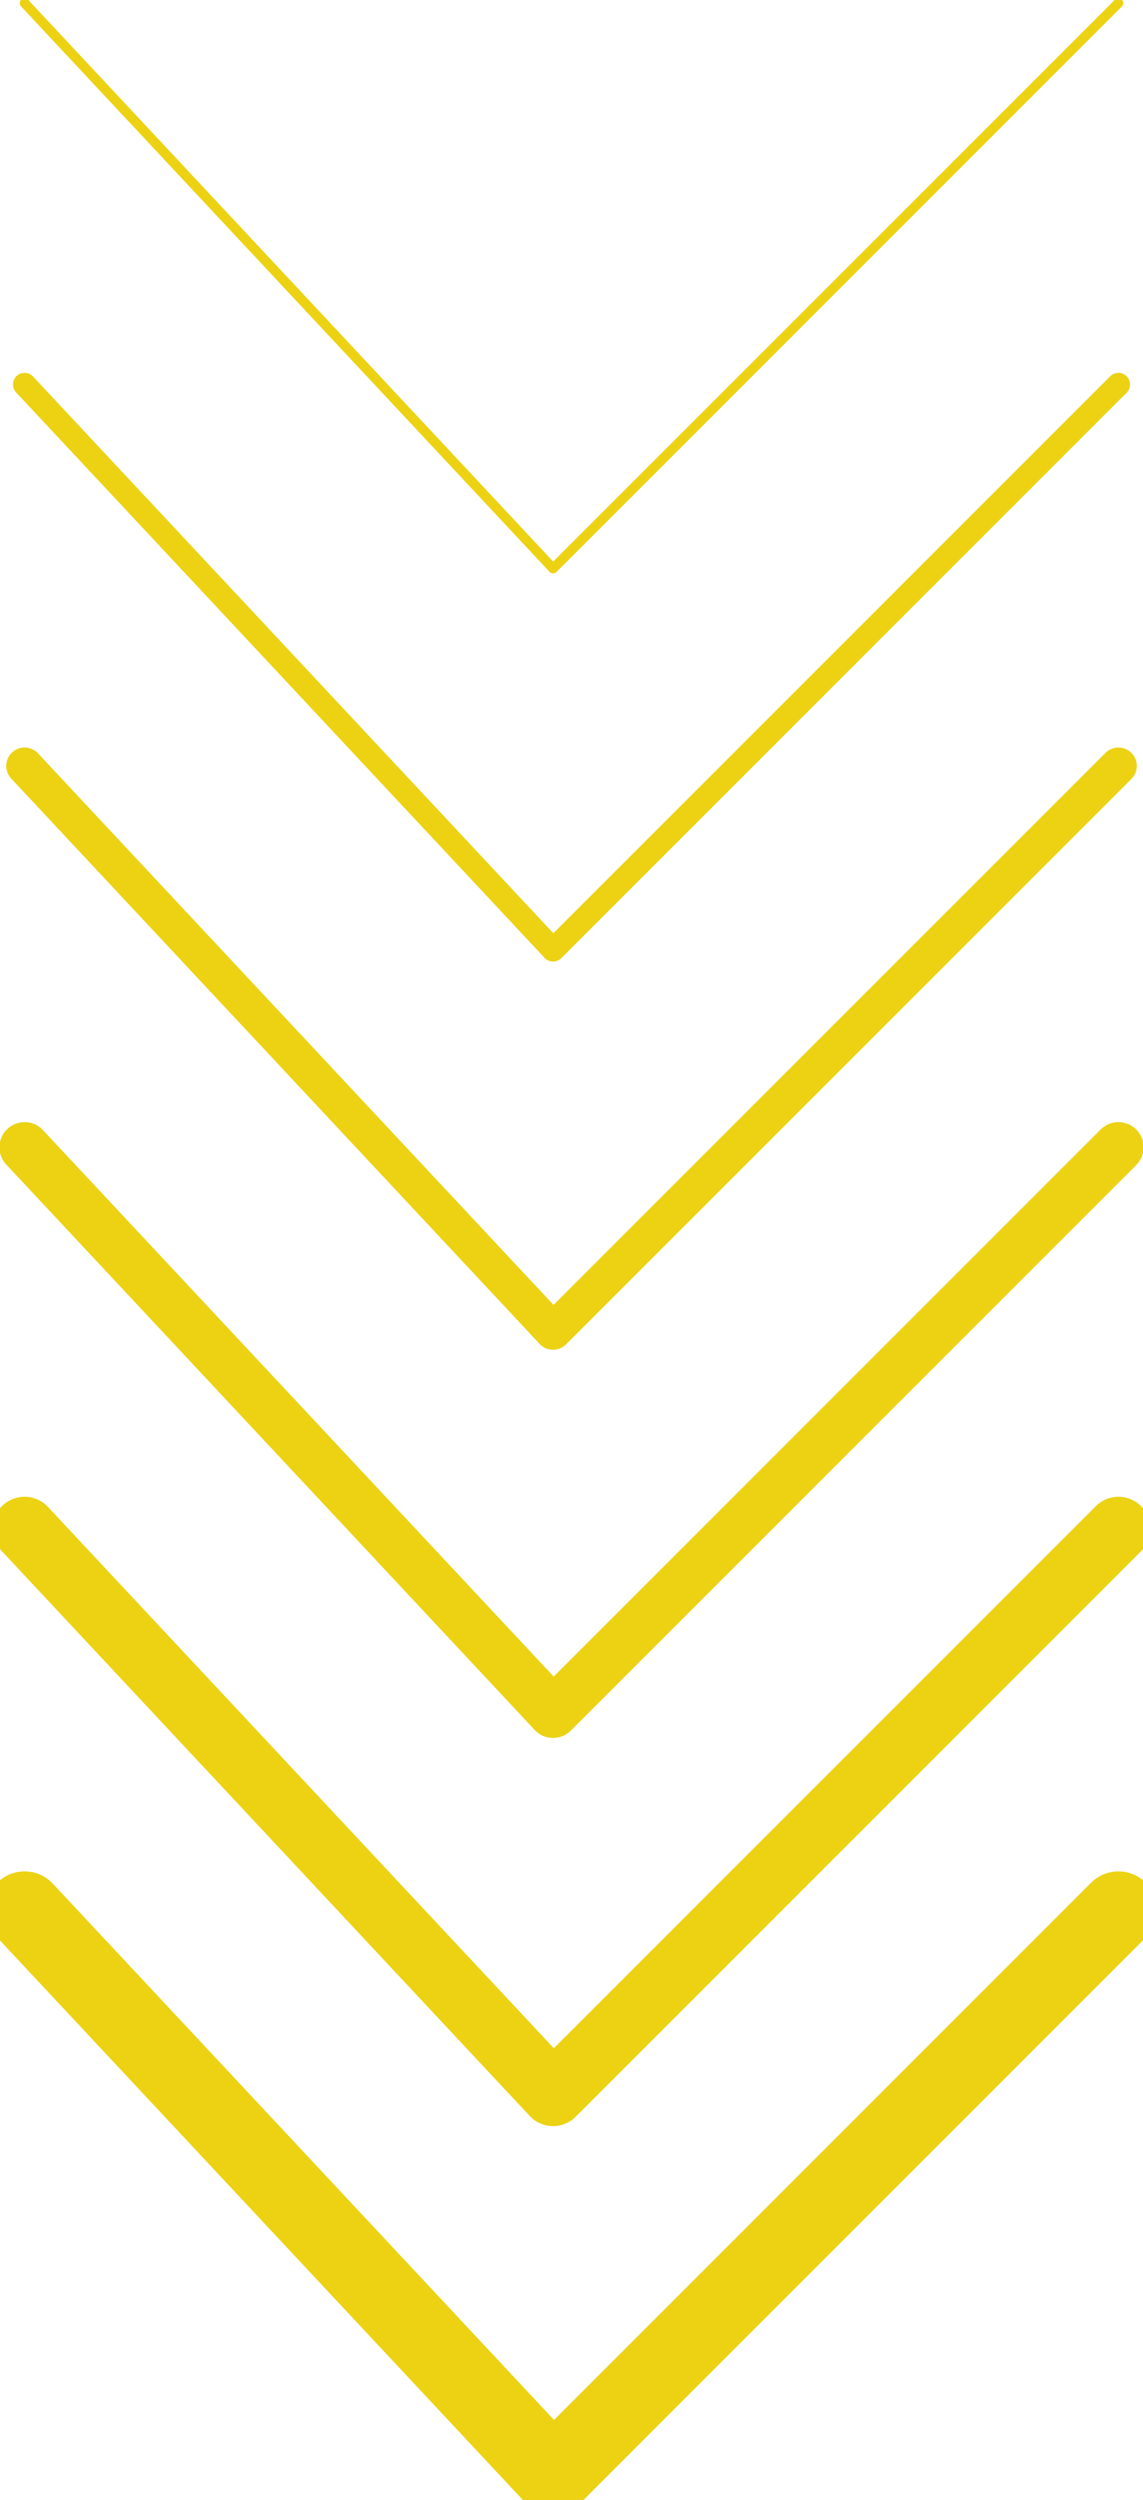
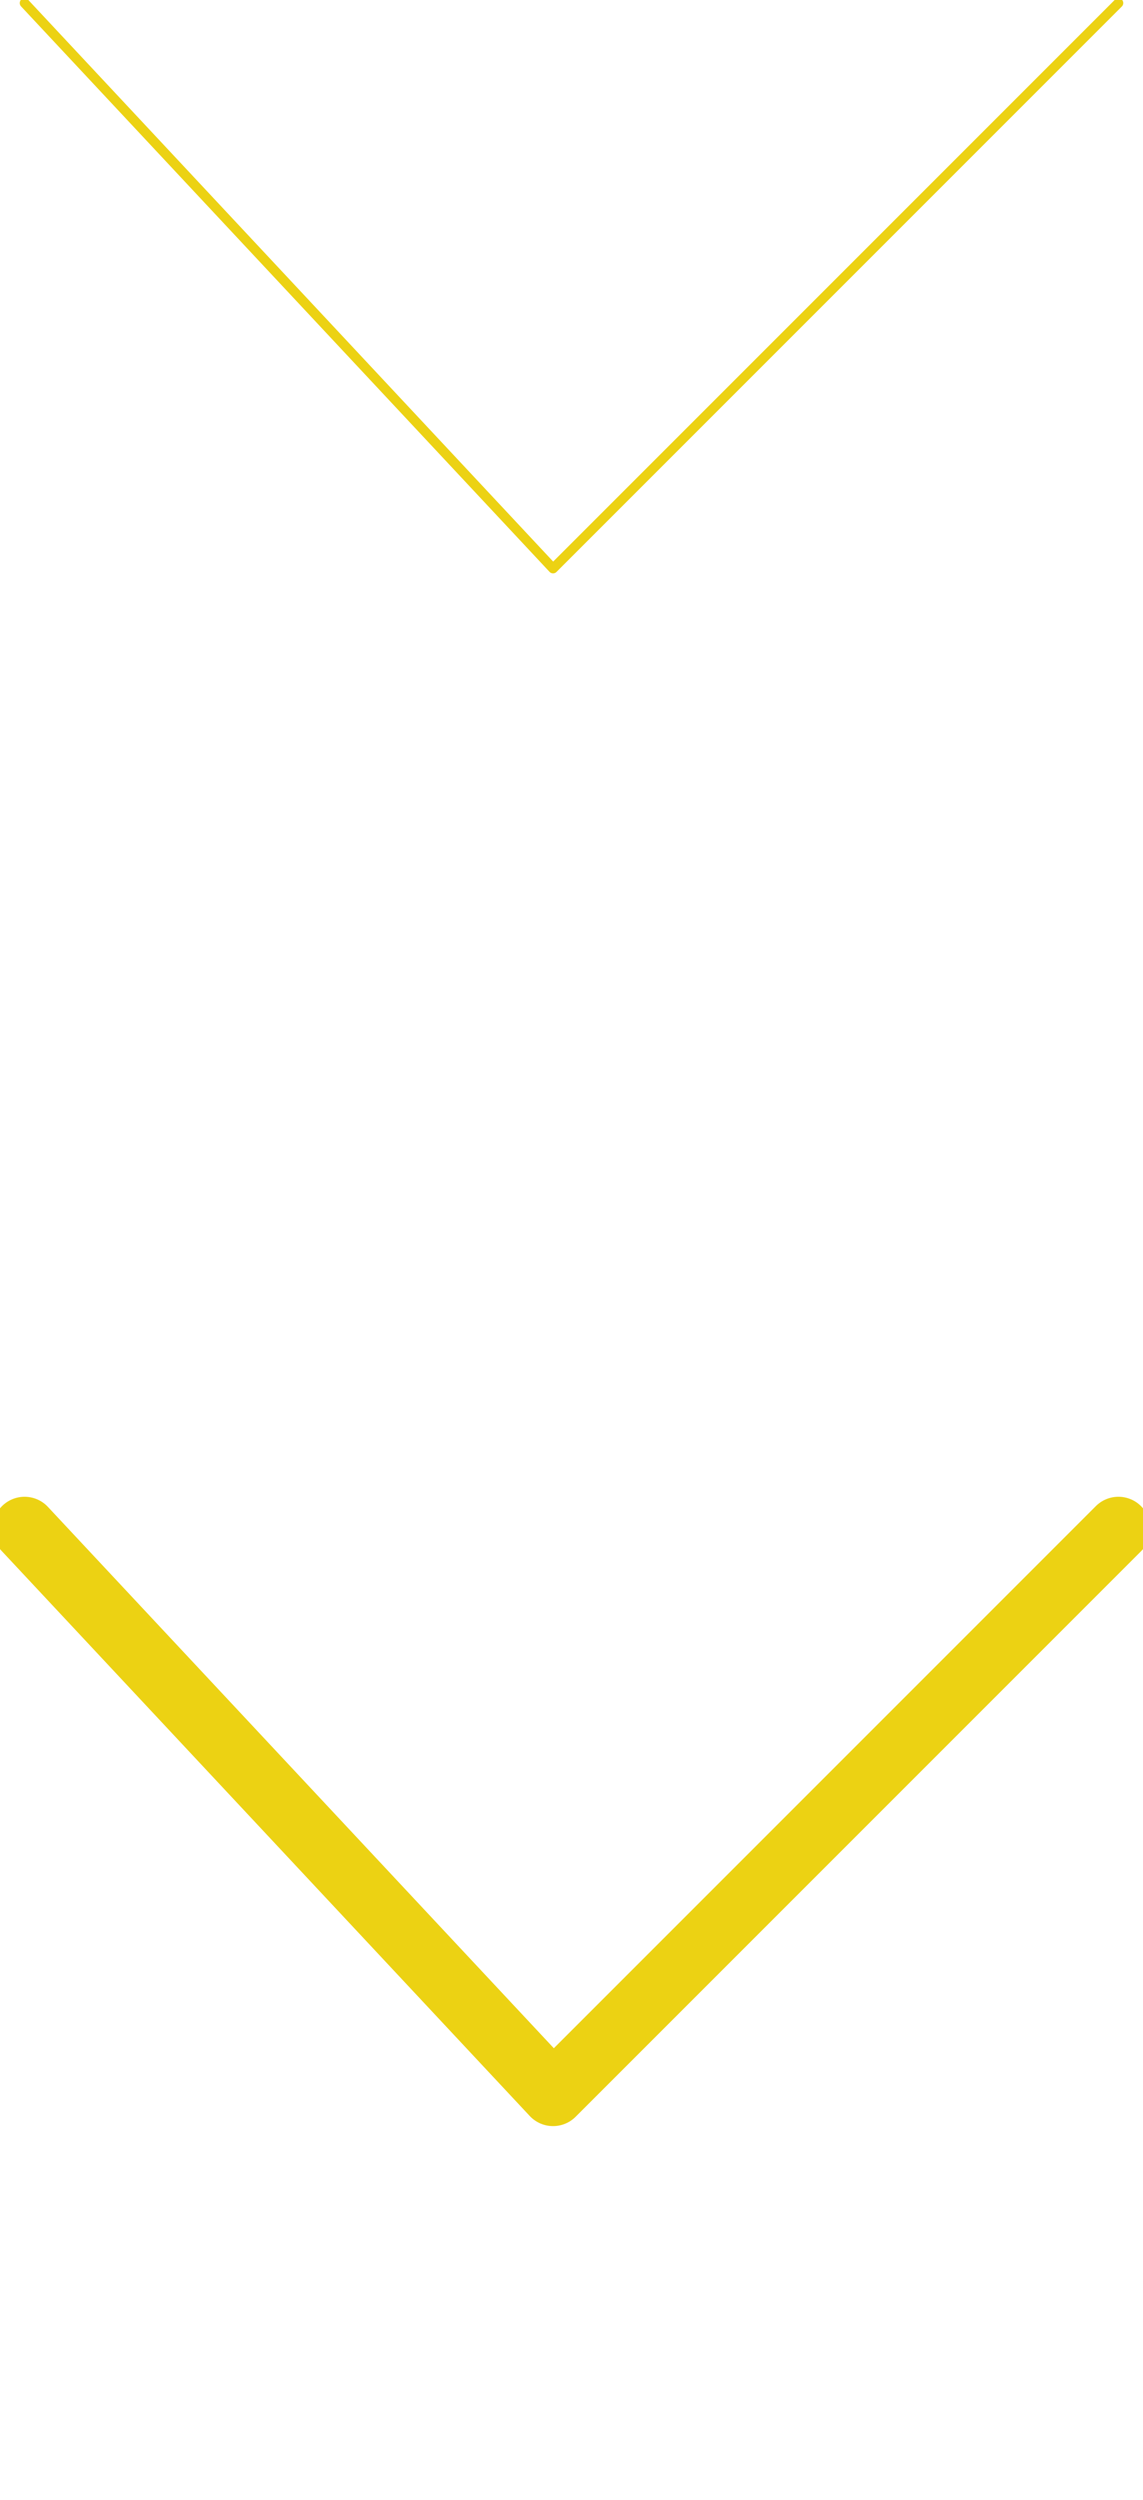
<svg xmlns="http://www.w3.org/2000/svg" id="Group_300" data-name="Group 300" width="29.533" height="64.587" viewBox="0 0 29.533 64.587">
  <defs>
    <clipPath id="clip-path">
      <rect id="Rectangle_232" data-name="Rectangle 232" width="29.533" height="64.587" fill="none" stroke="#ecd213" stroke-width="1" />
    </clipPath>
  </defs>
  <g id="Group_299" data-name="Group 299" transform="translate(0 0)" clip-path="url(#clip-path)">
    <path id="Path_11973" data-name="Path 11973" d="M1,.125,14.655,14.733,29.263.125" transform="translate(-0.365 -0.046)" fill="none" stroke="#ecd213" stroke-linecap="round" stroke-linejoin="round" stroke-width="0.25" />
-     <path id="Path_11974" data-name="Path 11974" d="M1,15.638,14.655,30.246,29.263,15.638" transform="translate(-0.365 -5.706)" fill="none" stroke="#ecd213" stroke-linecap="round" stroke-linejoin="round" stroke-width="0.6" />
-     <path id="Path_11975" data-name="Path 11975" d="M1,31.152,14.655,45.759,29.263,31.152" transform="translate(-0.365 -11.366)" fill="none" stroke="#ecd213" stroke-linecap="round" stroke-linejoin="round" stroke-width="0.95" />
-     <path id="Path_11976" data-name="Path 11976" d="M1,46.665,14.655,61.273,29.263,46.665" transform="translate(-0.365 -17.027)" fill="none" stroke="#ecd213" stroke-linecap="round" stroke-linejoin="round" stroke-width="1.3" />
    <path id="Path_11977" data-name="Path 11977" d="M1,62.178,14.655,76.786,29.263,62.178" transform="translate(-0.365 -22.687)" fill="none" stroke="#ecd213" stroke-linecap="round" stroke-linejoin="round" stroke-width="1.65" />
-     <path id="Path_11978" data-name="Path 11978" d="M1,77.691,14.655,92.3,29.263,77.691" transform="translate(-0.365 -28.347)" fill="none" stroke="#ecd213" stroke-linecap="round" stroke-linejoin="round" stroke-width="2" />
  </g>
</svg>